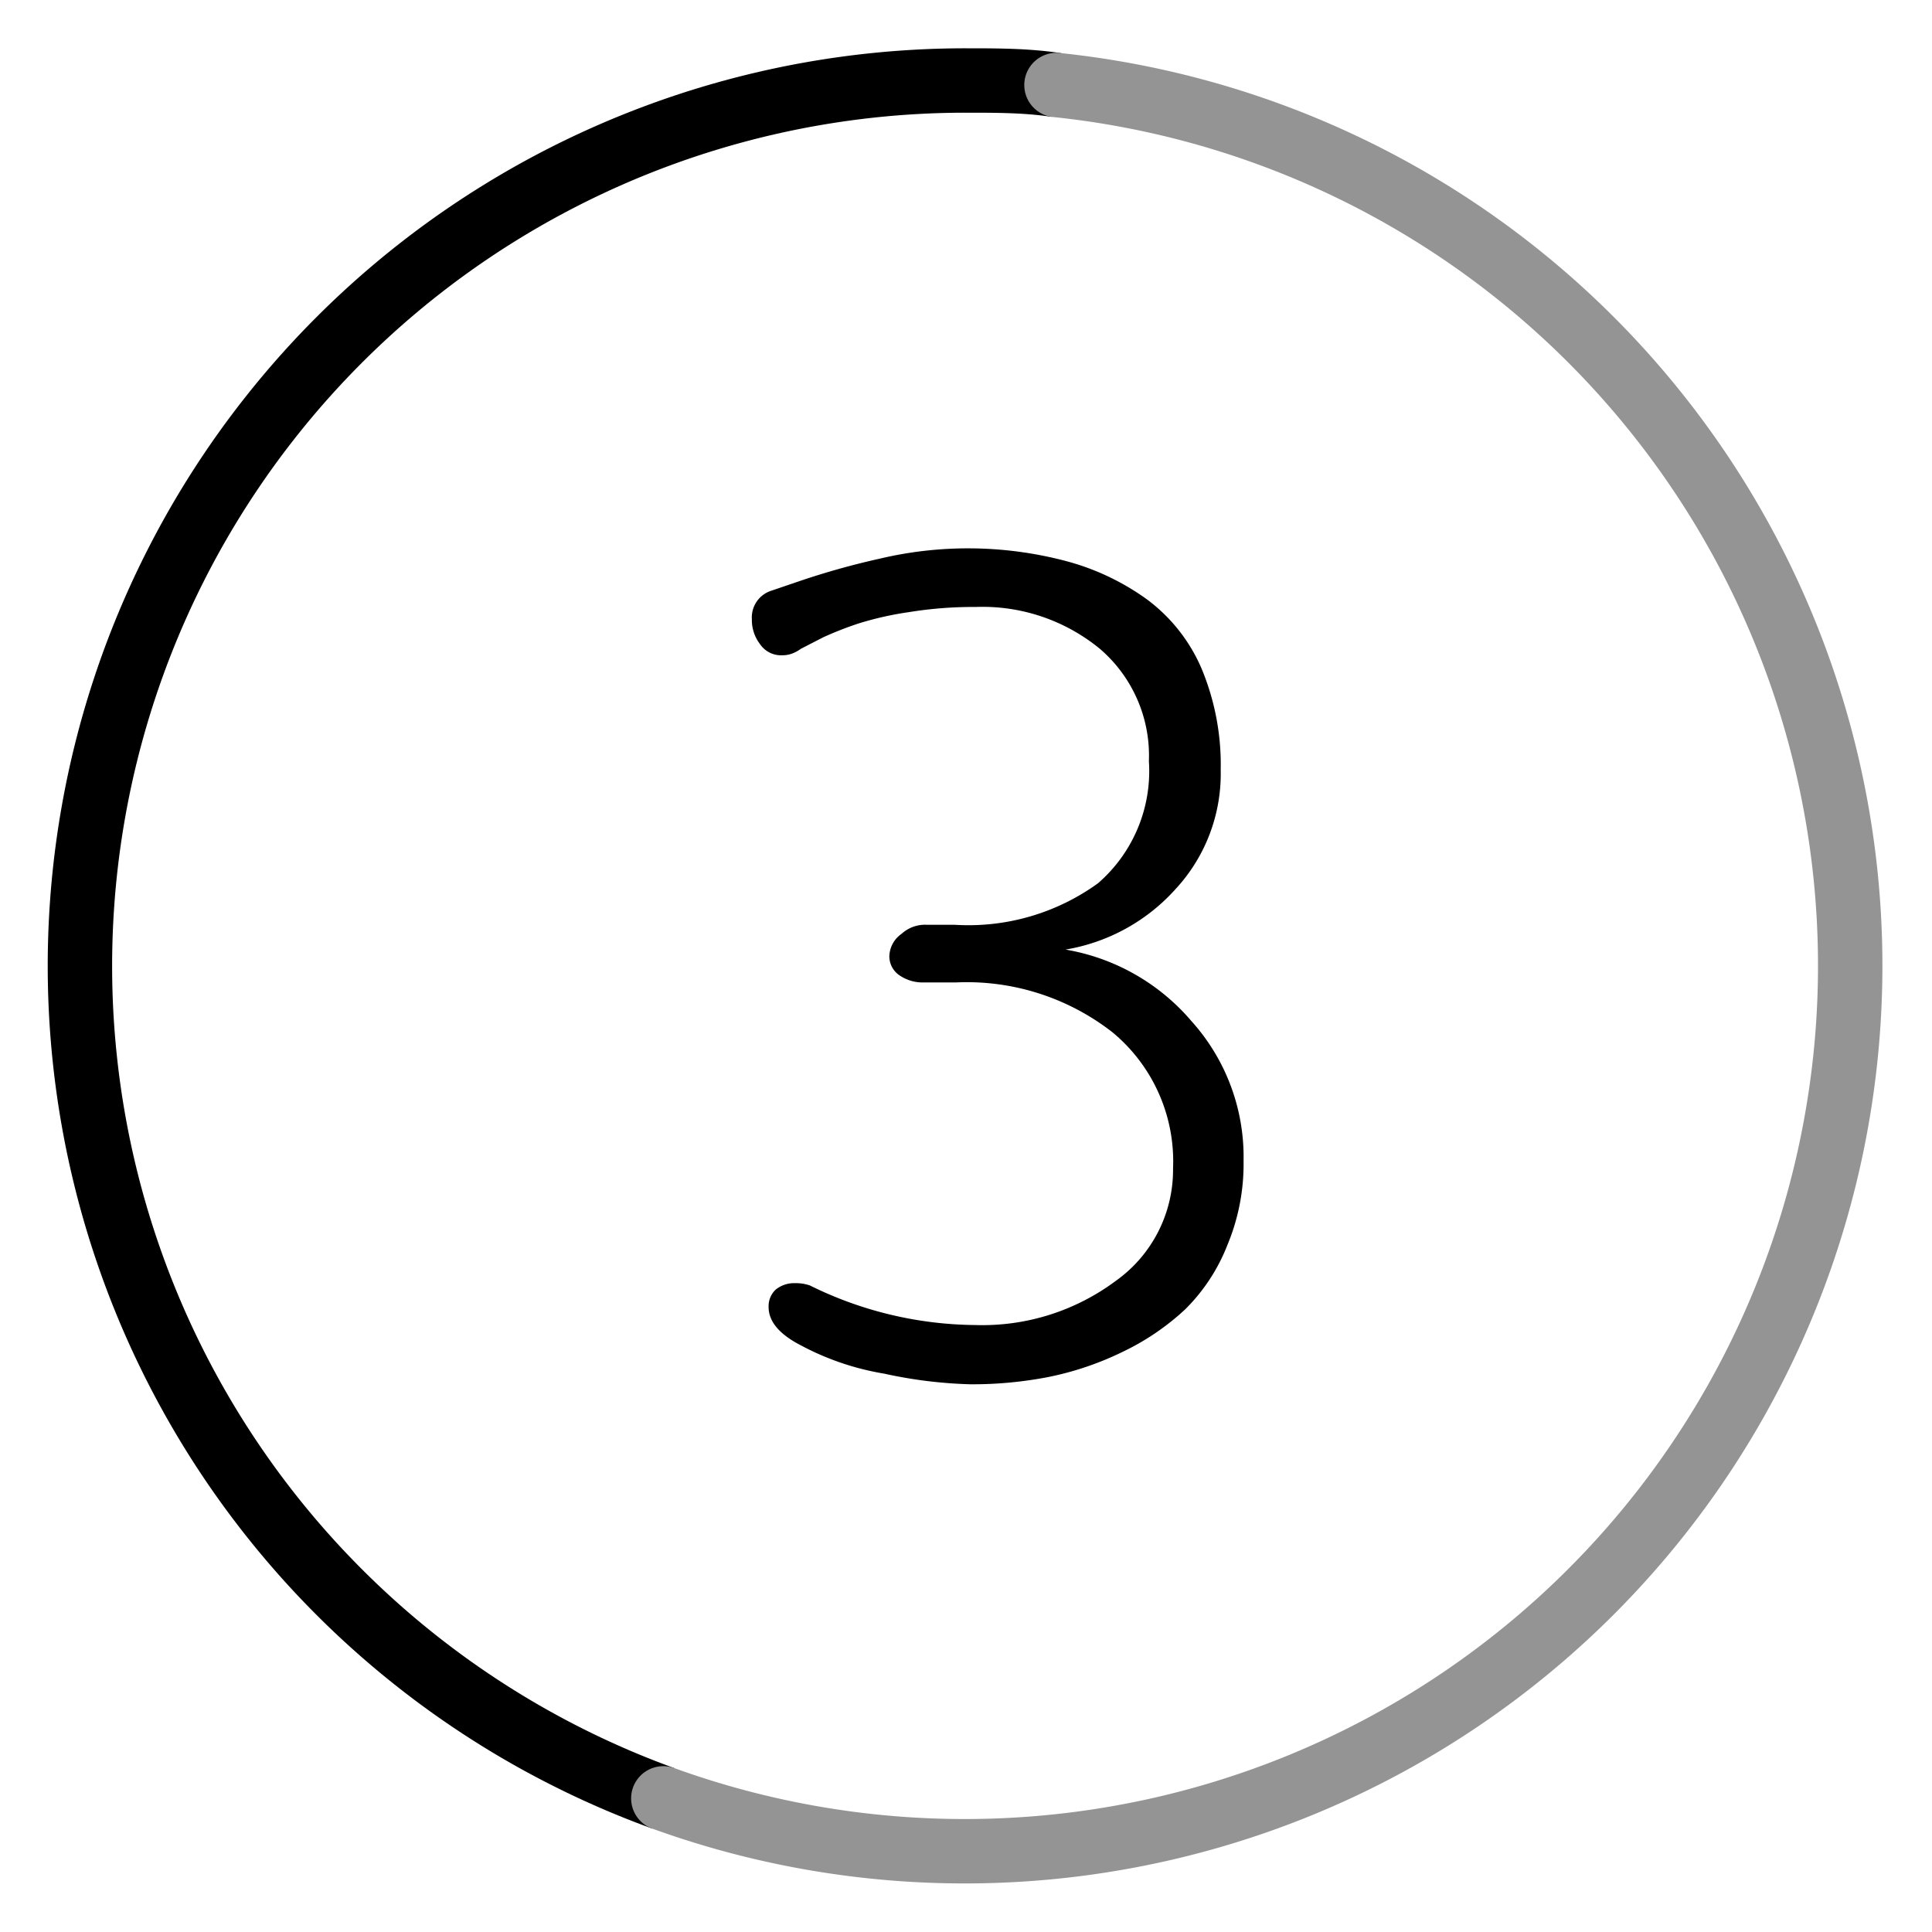
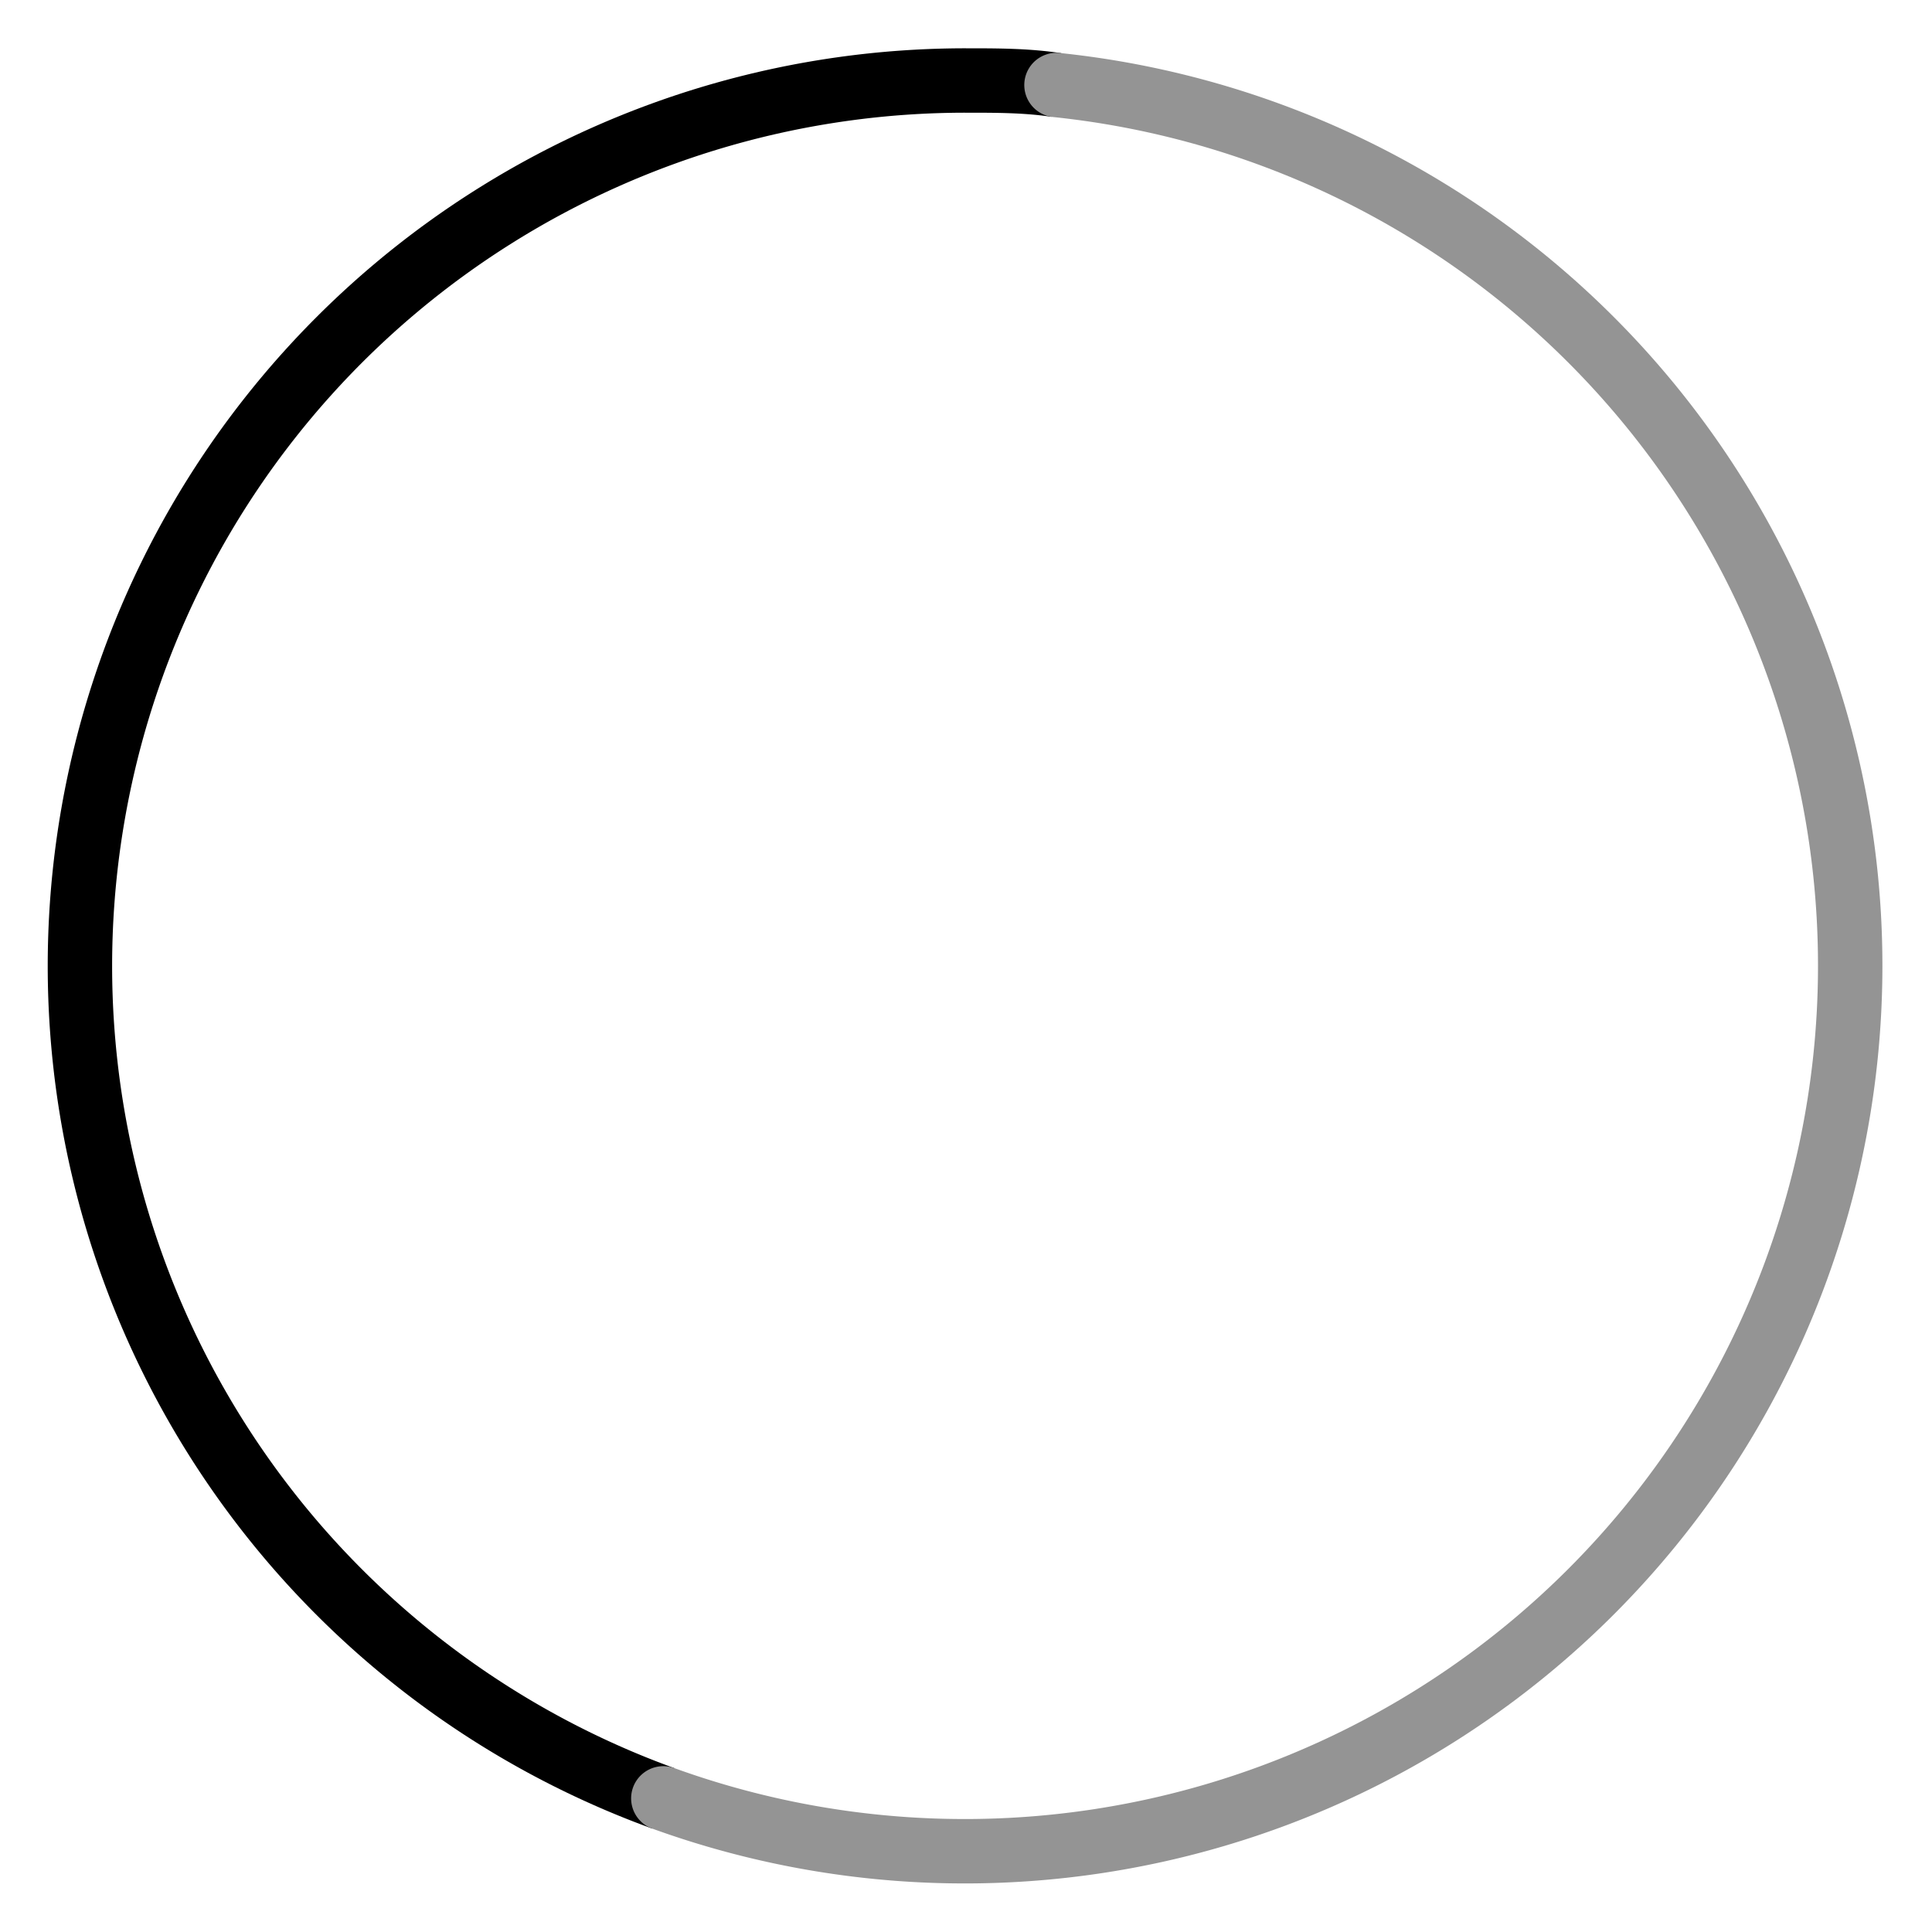
<svg xmlns="http://www.w3.org/2000/svg" id="Warstwa_1" data-name="Warstwa 1" viewBox="0 0 60 60">
  <defs>
    <style>.cls-1,.cls-2{fill:none;stroke-width:2px;}.cls-1{stroke:#000;stroke-miterlimit:10;}.cls-2{stroke:#949494;stroke-linecap:round;stroke-linejoin:round;}</style>
  </defs>
  <title>3</title>
-   <path d="M27.46,42.66a8.38,8.38,0,0,1-2.59-.88c-.64-.33-1-.72-1-1.19a.7.7,0,0,1,.22-.54.91.91,0,0,1,.61-.2,1.33,1.33,0,0,1,.45.07,11.77,11.77,0,0,0,5.13,1.23,6.93,6.93,0,0,0,4.37-1.37,4.23,4.23,0,0,0,1.78-3.49,5.2,5.2,0,0,0-1.88-4.23,7.35,7.35,0,0,0-4.85-1.55h-1a1.27,1.27,0,0,1-.78-.23.71.71,0,0,1-.3-.6A.88.88,0,0,1,28,29a1.08,1.08,0,0,1,.78-.28h.87a6.86,6.86,0,0,0,4.45-1.29,4.61,4.61,0,0,0,1.58-3.79,4.37,4.37,0,0,0-1.51-3.48,5.74,5.74,0,0,0-3.87-1.31,12.42,12.42,0,0,0-2.07.16,10,10,0,0,0-1.59.36,10.92,10.92,0,0,0-1.07.42l-.7.36a1.08,1.08,0,0,1-.28.15.84.84,0,0,1-.29.05A.79.79,0,0,1,23.6,20a1.23,1.23,0,0,1-.25-.77.87.87,0,0,1,.56-.87l1-.34a23.74,23.74,0,0,1,2.41-.67,11.91,11.91,0,0,1,5.77.07,7.64,7.64,0,0,1,2.51,1.18,5.25,5.25,0,0,1,1.71,2.15,7.75,7.75,0,0,1,.6,3.16,5.27,5.27,0,0,1-1.41,3.71,5.89,5.89,0,0,1-3.41,1.87A6.58,6.58,0,0,1,37,31.71a6.3,6.3,0,0,1,1.62,4.34,6.53,6.53,0,0,1-.5,2.61,5.76,5.76,0,0,1-1.31,2,7.72,7.72,0,0,1-1.94,1.32,9.53,9.53,0,0,1-2.29.78,12.34,12.34,0,0,1-2.45.23A14.15,14.15,0,0,1,27.46,42.66Z" />
  <path class="cls-1" d="M20.6,55.85A27.5,27.5,0,0,1,30,2.5c.95,0,1.89,0,2.81.14" />
  <path class="cls-2" d="M32.81,2.64A27.5,27.5,0,1,1,20.6,55.85" />
</svg>